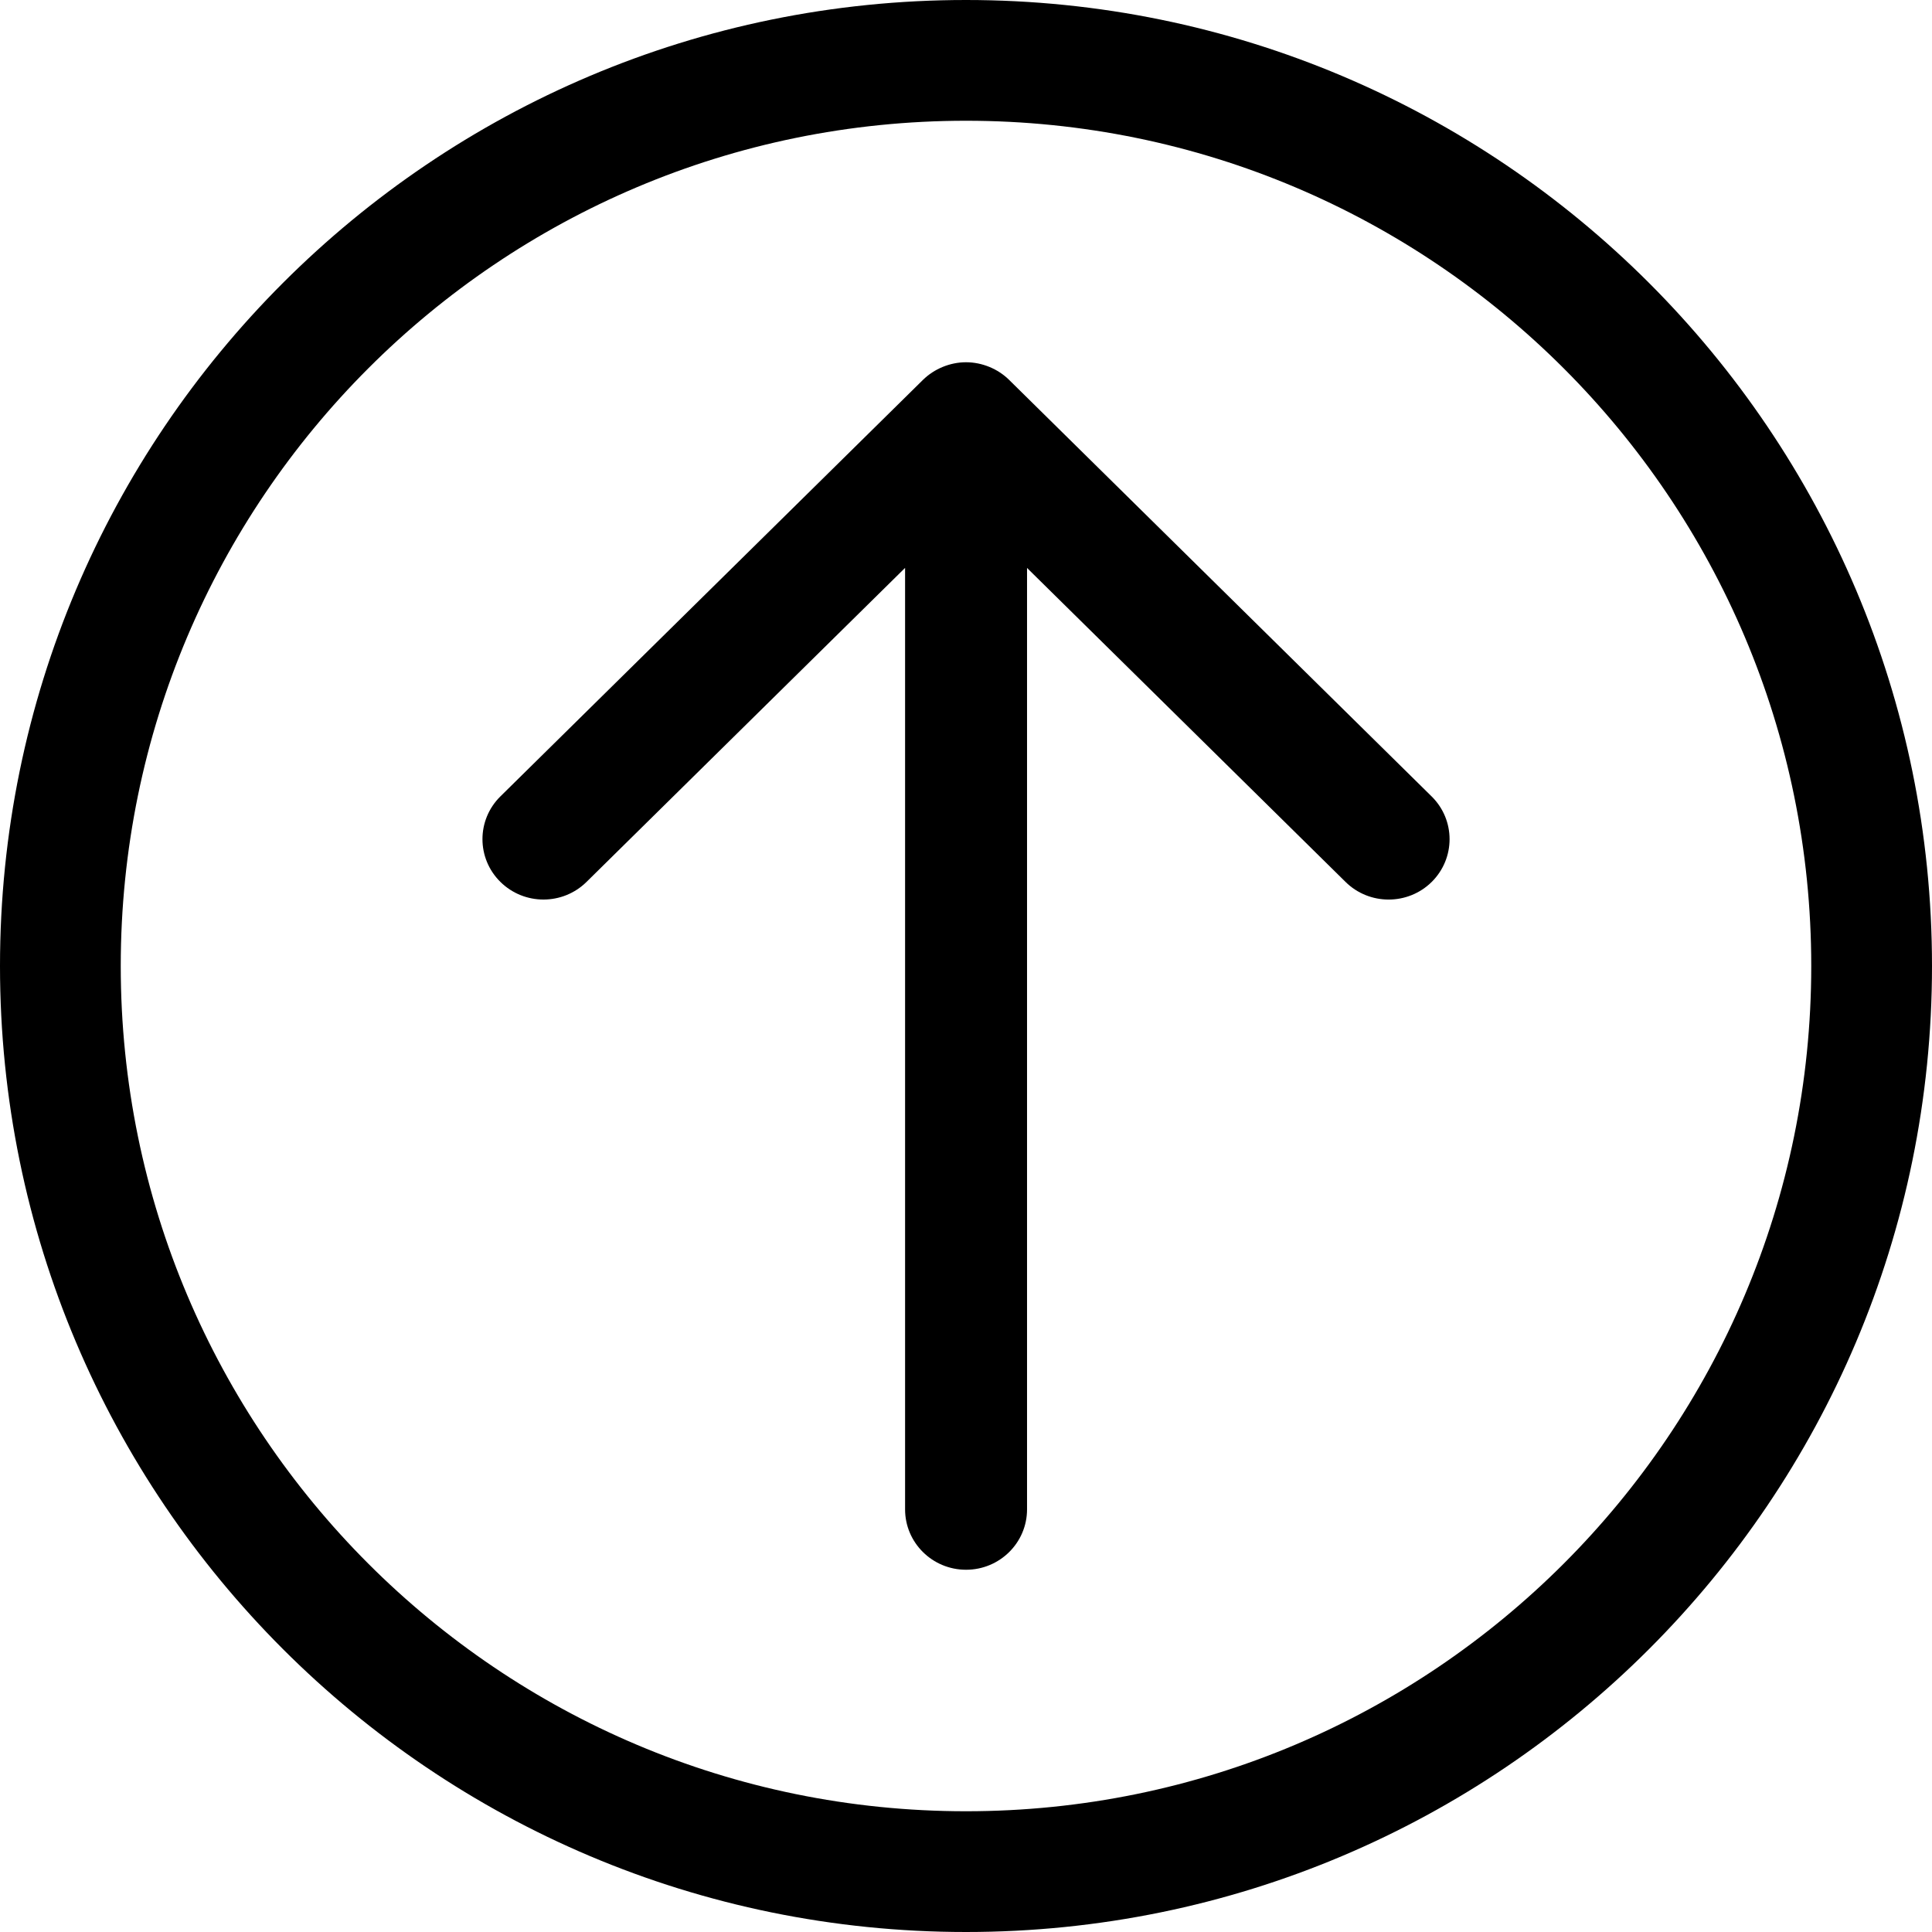
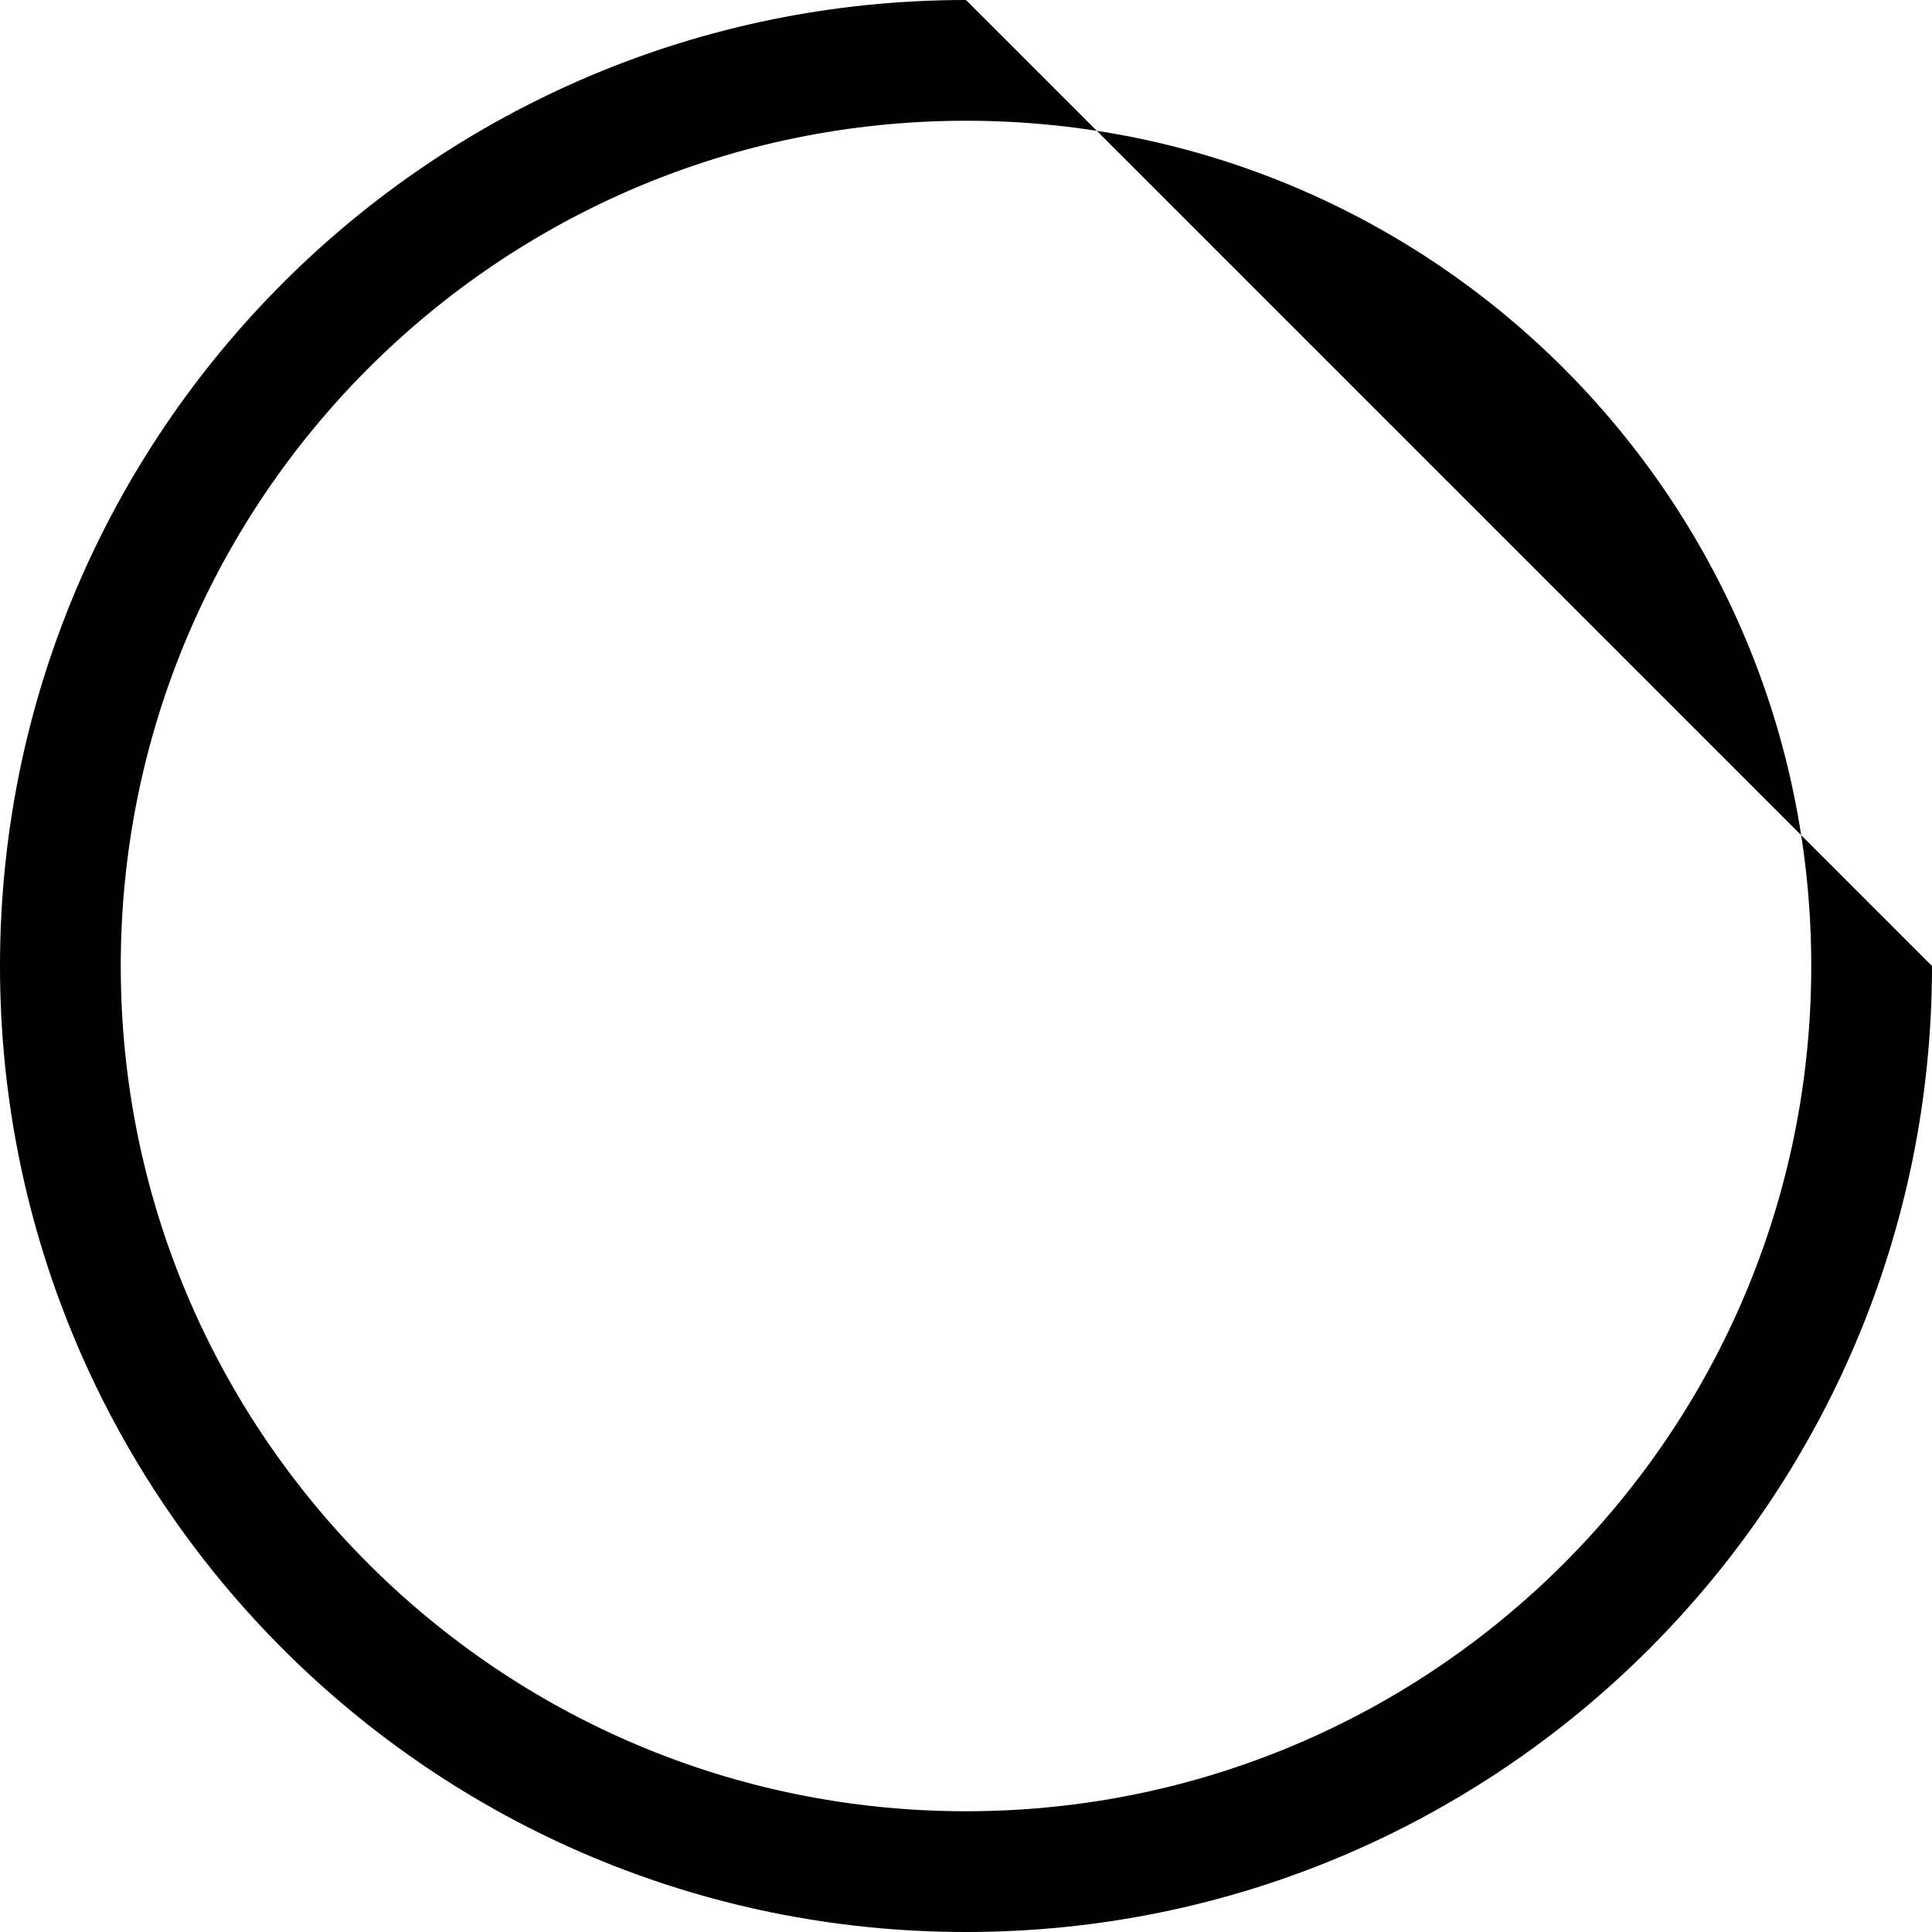
<svg xmlns="http://www.w3.org/2000/svg" width="32" height="32" viewBox="0 0 32 32" xml:space="preserve">
  <style>path {fill: #000;}</style>
-   <path d="M16,0C7.163,0,0,7.164,0,16c0,8.837,7.163,16,16,16c8.836,0,16-7.163,16-16C32,7.164,24.836,0,16,0z M16,30   C8.268,30,2,23.732,2,16S8.268,2,16,2c7.732,0,14,6.268,14,14S23.732,30,16,30z" />
-   <path d="M16.715,6.293C16.527,6.107,16.264,6,16,6c-0.263,0-0.526,0.108-0.714,0.293l-6.999,6.899   c-0.395,0.391-0.394,1.024,0,1.414c0.395,0.391,1.034,0.391,1.429,0l5.275-5.2V25c0,0.552,0.452,1,1.01,1   c0.558,0,1.01-0.448,1.01-1V9.407l5.275,5.2c0.394,0.39,1.034,0.39,1.428,0c0.394-0.391,0.394-1.024,0-1.414L16.715,6.293z" />
+   <path d="M16,0C7.163,0,0,7.164,0,16c0,8.837,7.163,16,16,16c8.836,0,16-7.163,16-16z M16,30   C8.268,30,2,23.732,2,16S8.268,2,16,2c7.732,0,14,6.268,14,14S23.732,30,16,30z" />
</svg>